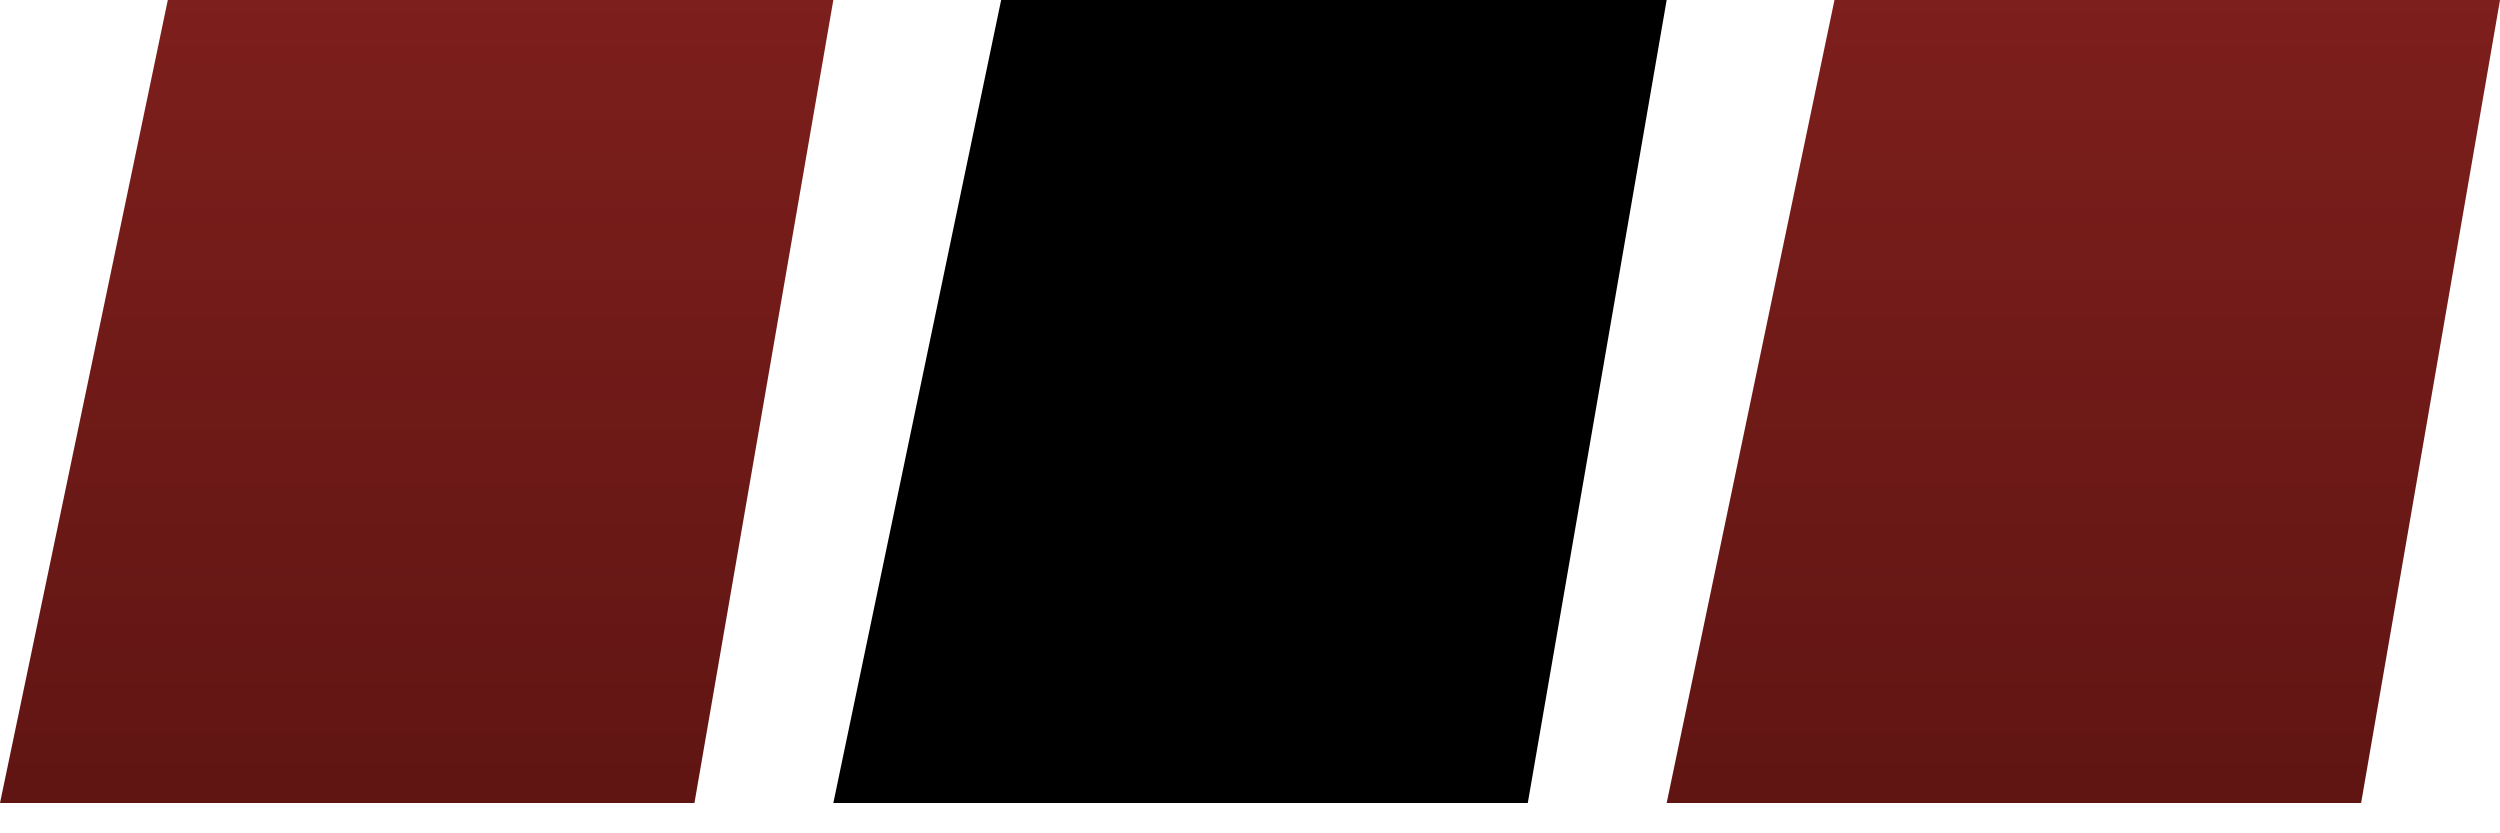
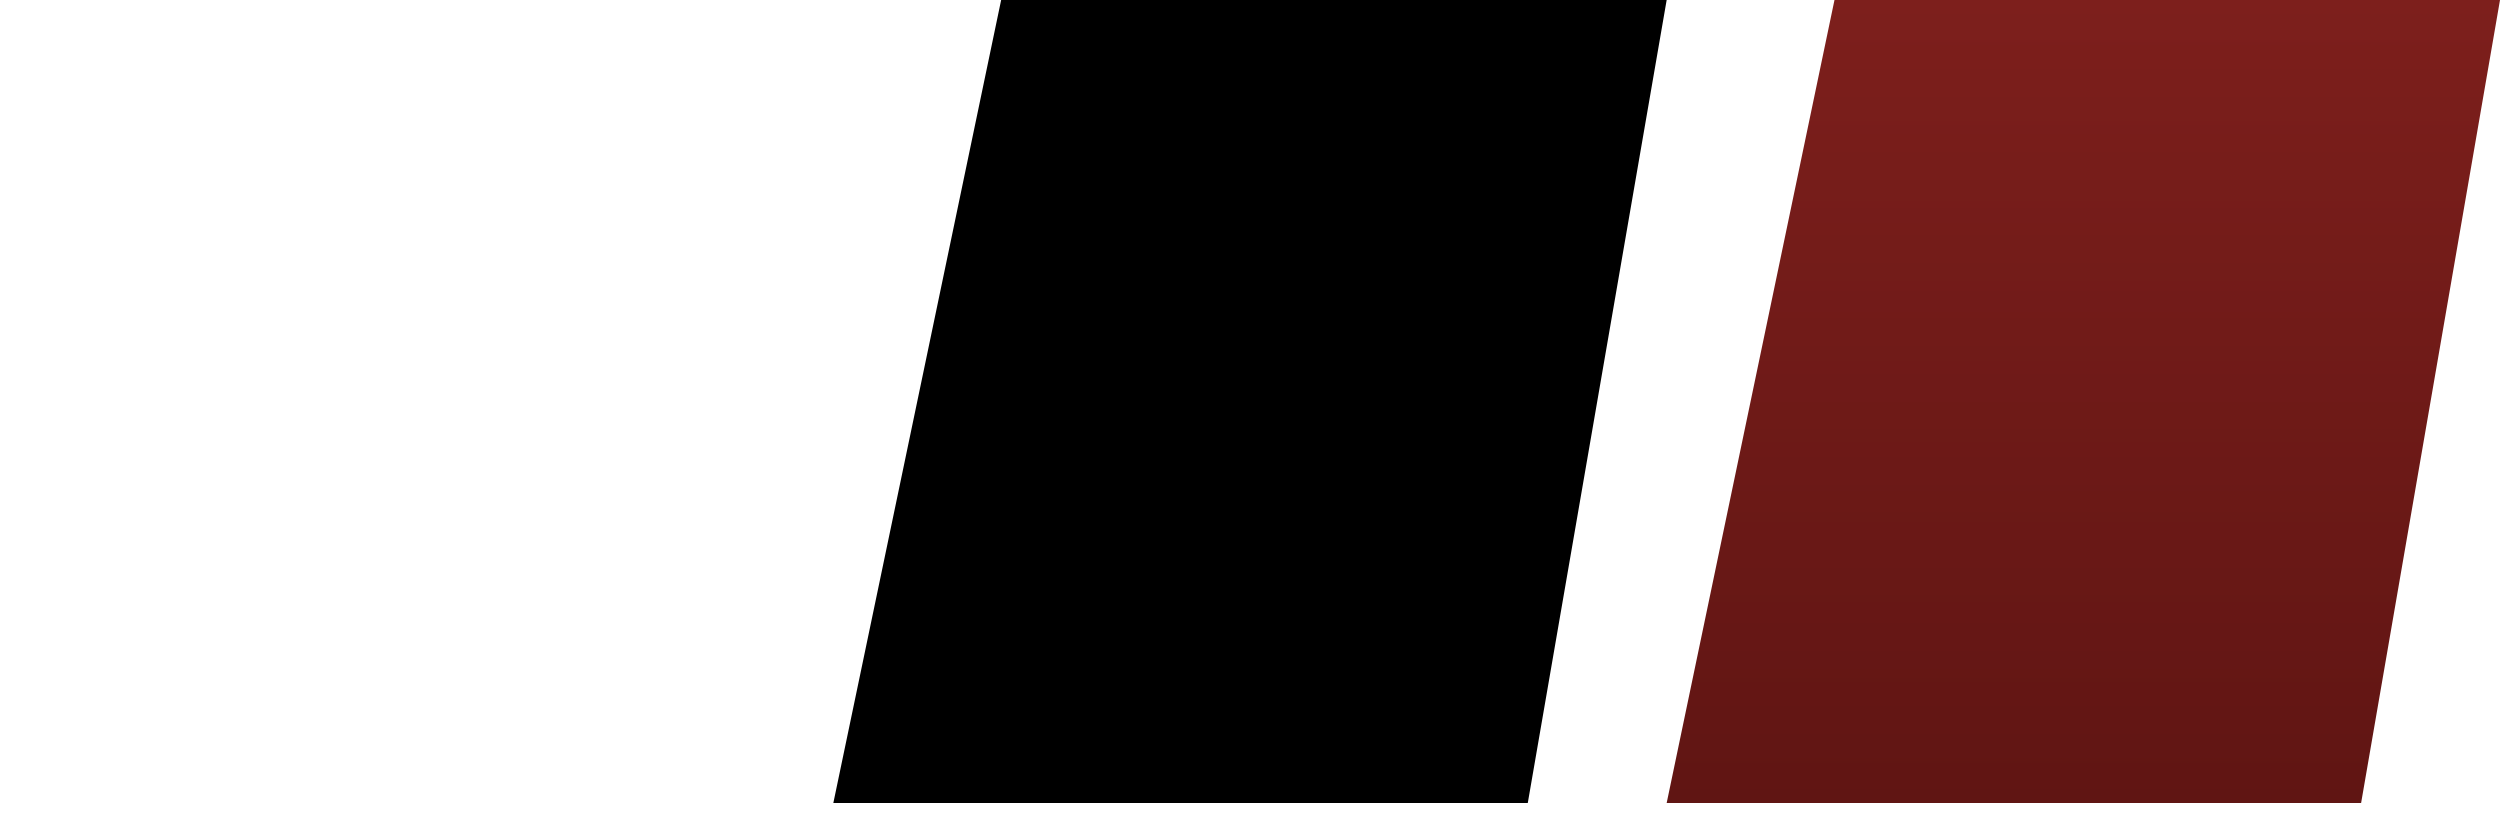
<svg xmlns="http://www.w3.org/2000/svg" width="63" height="21" viewBox="0 0 63 21" fill="none">
-   <path d="M4.229 4.57764e-05H21L17.5 20.236H0L4.229 4.57764e-05Z" fill="url(#paint0_linear_133_209)" />
  <path d="M25.229 0H42L38.5 20.236H21L25.229 0Z" fill="black" />
  <path d="M46.229 0H63L59.5 20.236H42L46.229 0Z" fill="url(#paint1_linear_133_209)" />
  <defs>
    <linearGradient id="paint0_linear_133_209" x1="10.5" y1="4.57764e-05" x2="10.5" y2="20.236" gradientUnits="userSpaceOnUse">
      <stop stop-color="#7D1F1C" />
      <stop offset="1" stop-color="#601513" />
    </linearGradient>
    <linearGradient id="paint1_linear_133_209" x1="52.5" y1="0" x2="52.5" y2="20.236" gradientUnits="userSpaceOnUse">
      <stop stop-color="#7D1F1C" />
      <stop offset="1" stop-color="#601513" />
    </linearGradient>
  </defs>
</svg>